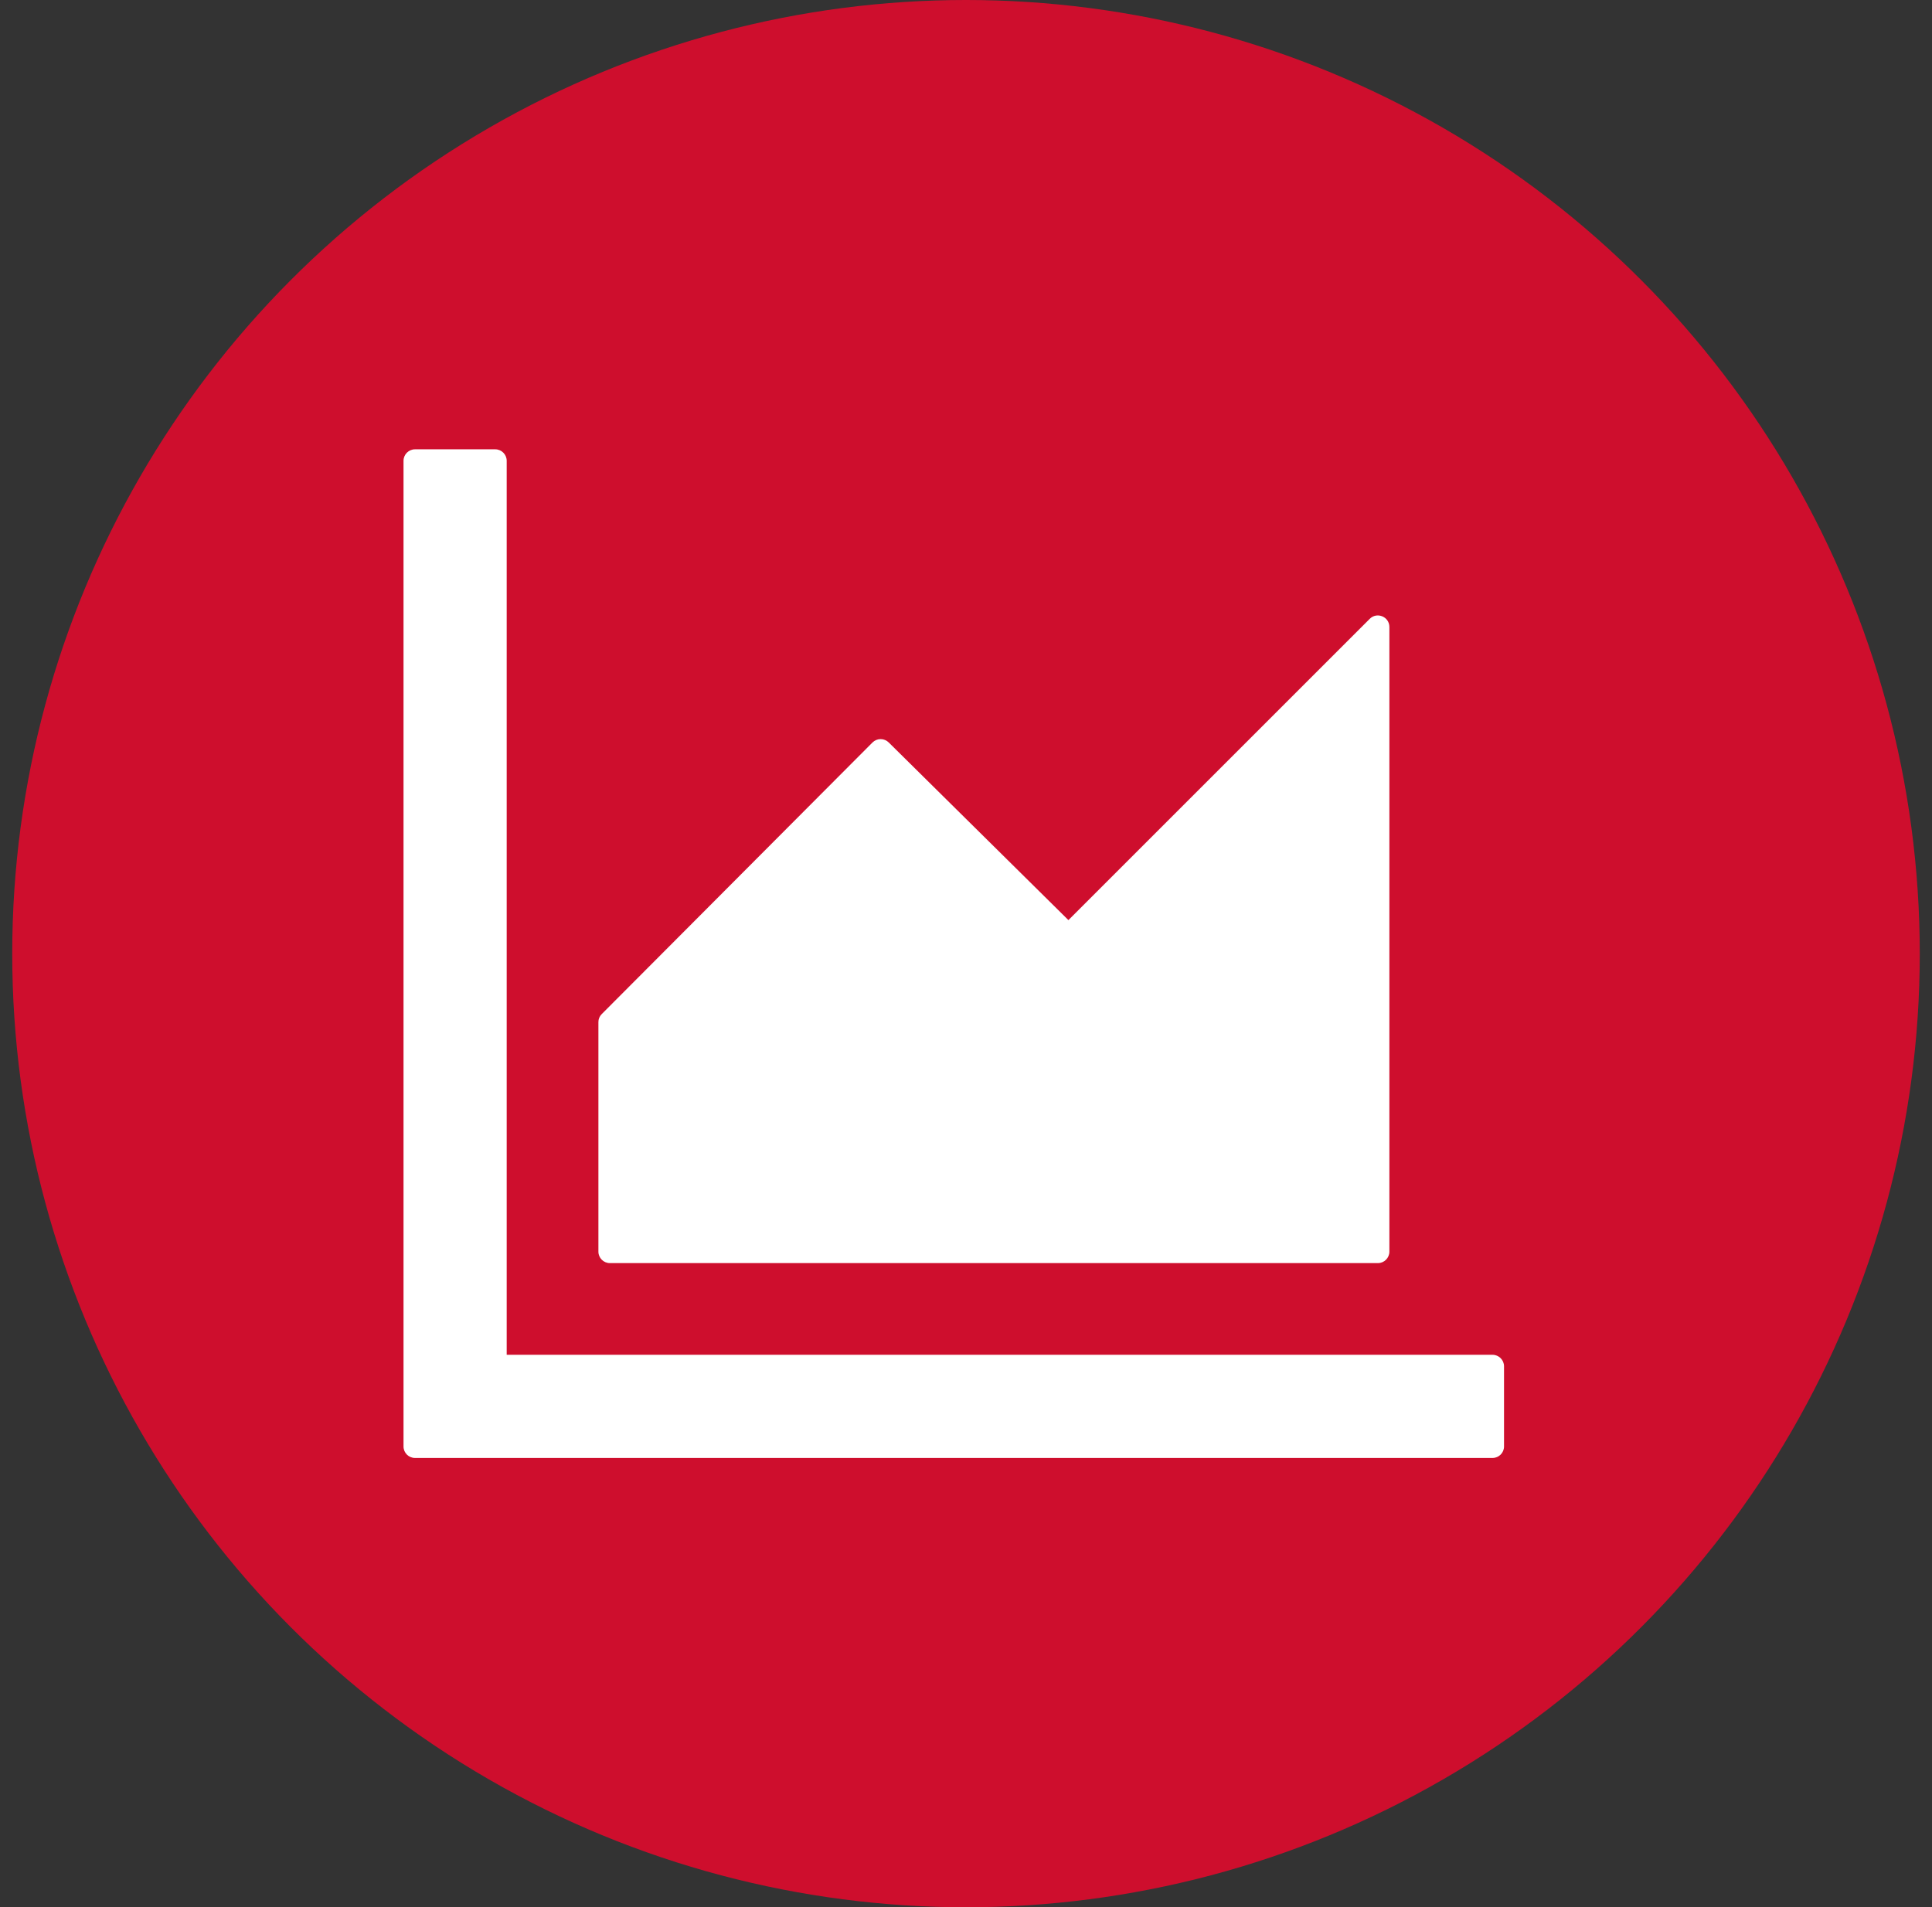
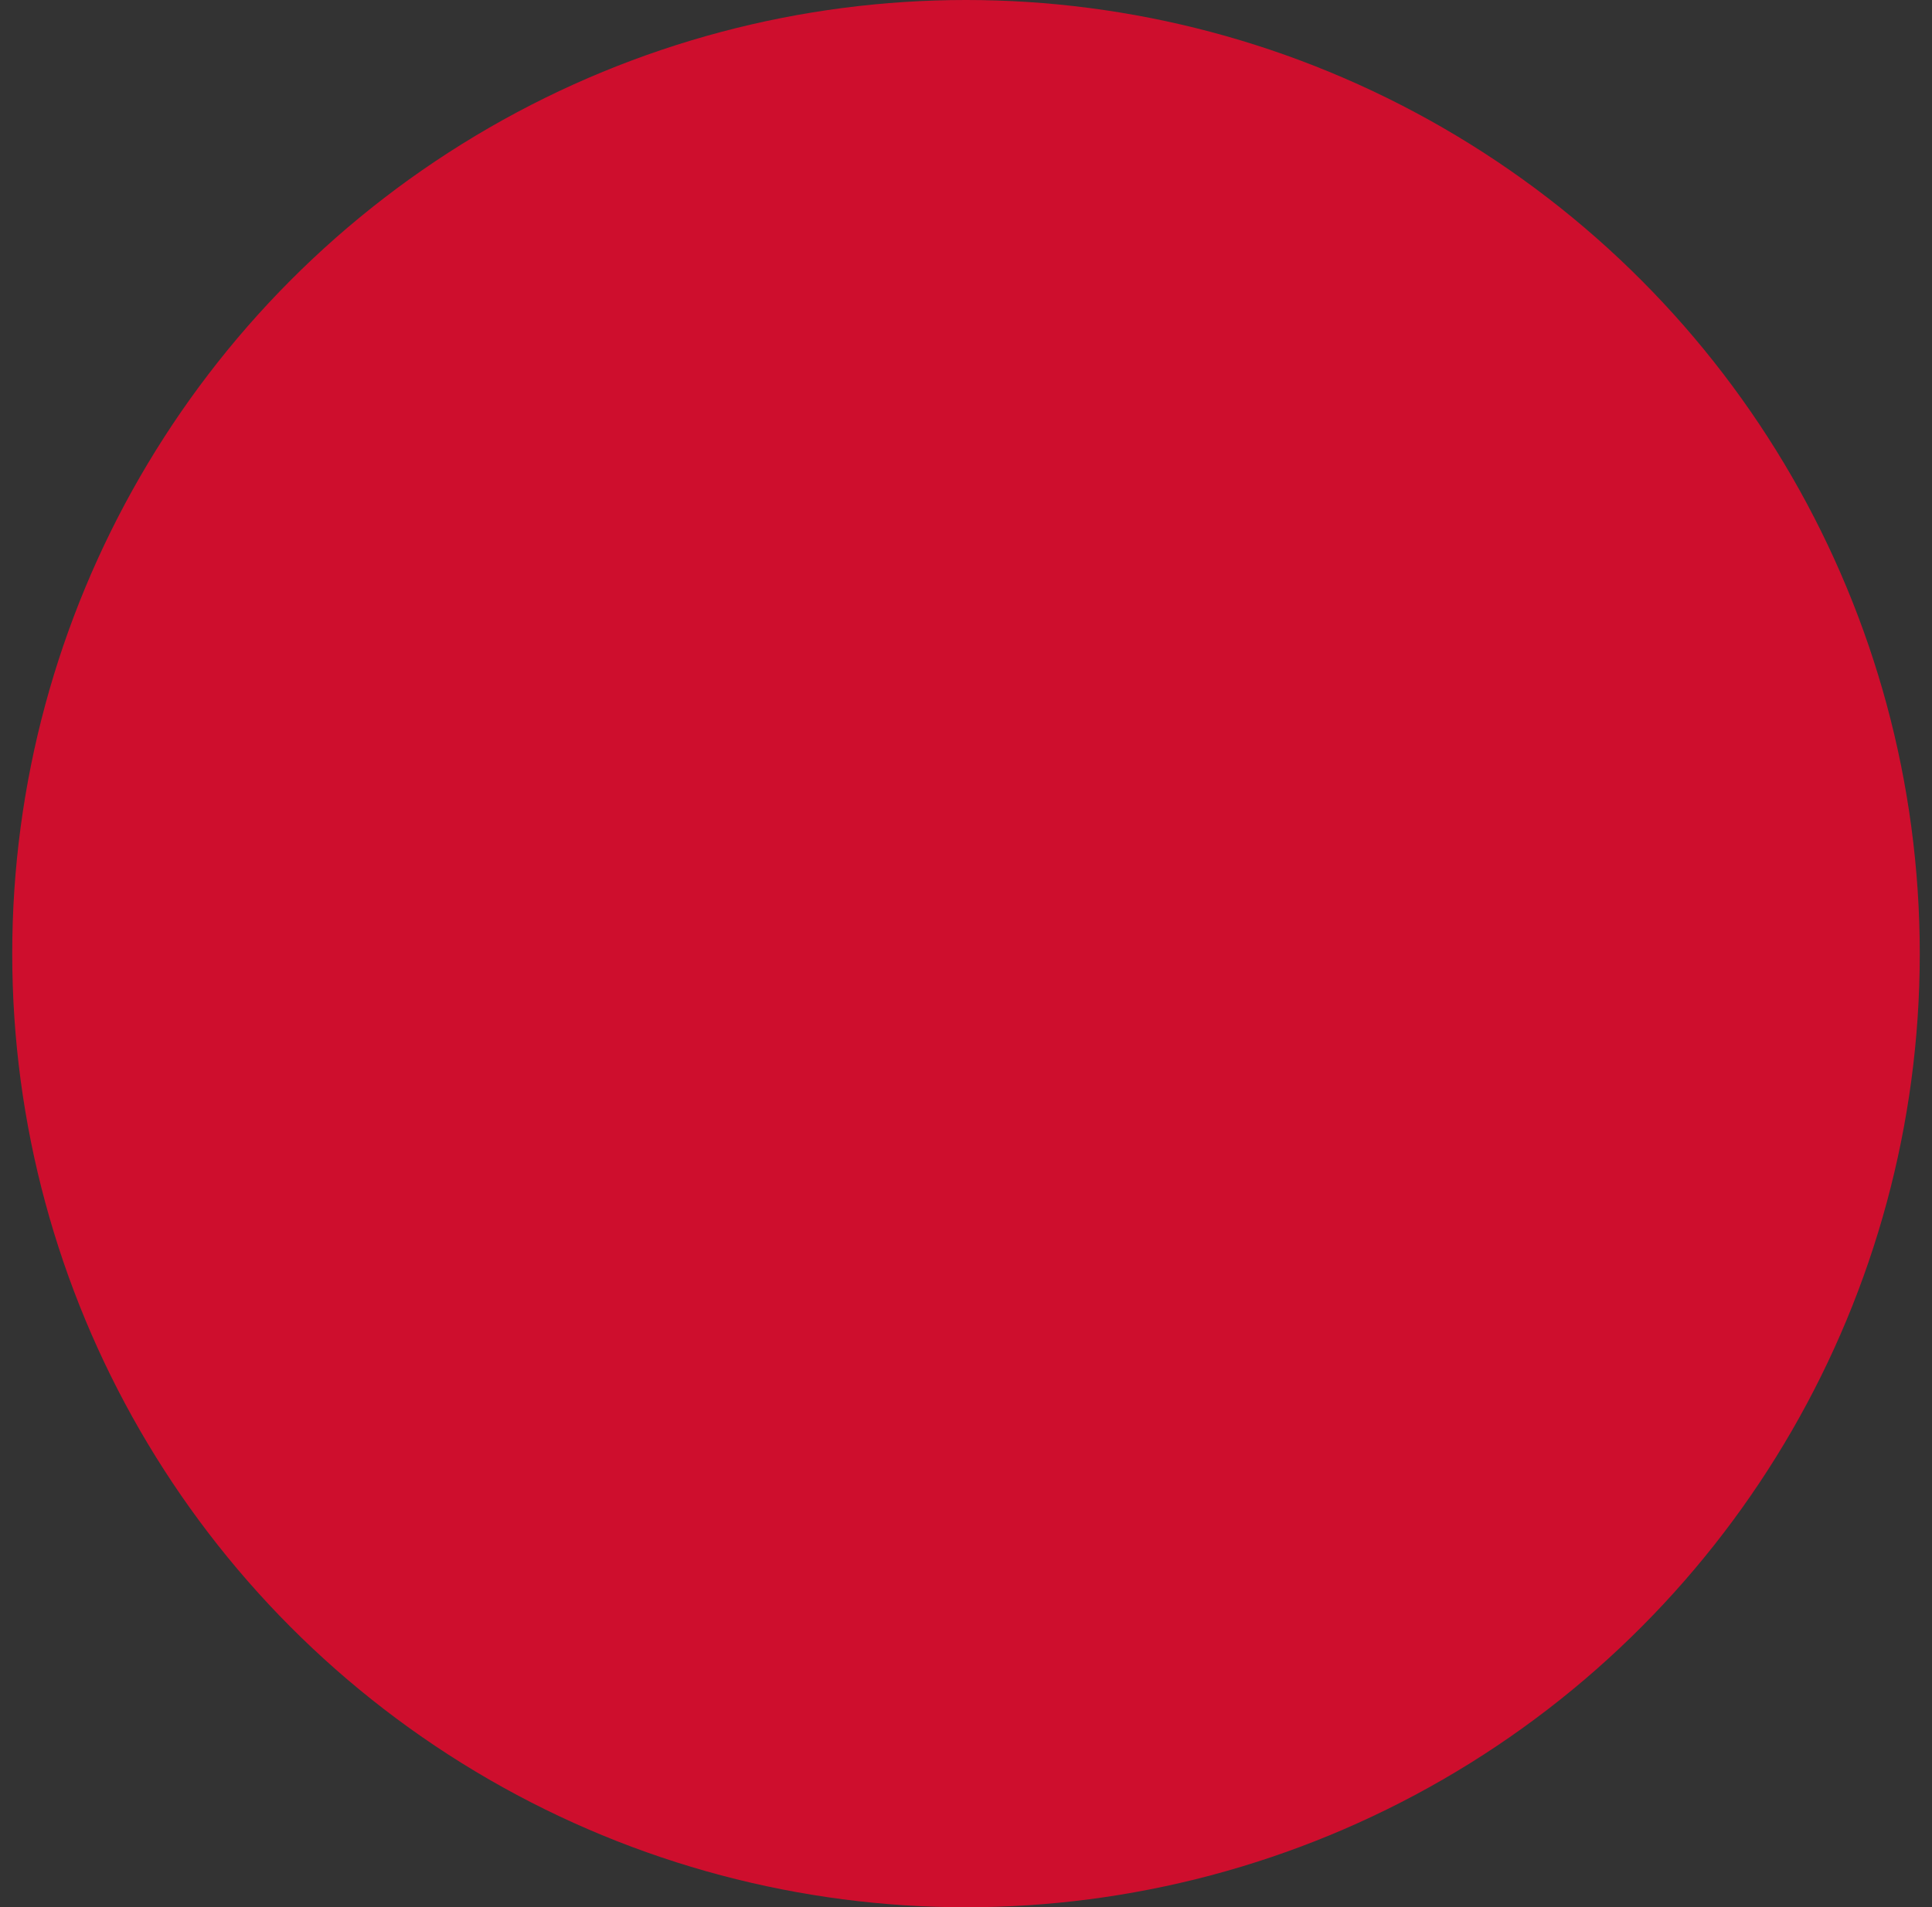
<svg xmlns="http://www.w3.org/2000/svg" width="79" height="78" viewBox="0 0 79 78" fill="none">
  <rect x="0" y="0" width="79" height="78" fill="#333333" stroke="none" />
  <circle cx="39.5" cy="39" r="39" fill="#CE0E2D" />
-   <path d="M61.031 55.406H20.719V18.844C20.719 18.586 20.508 18.375 20.25 18.375H16.969C16.711 18.375 16.5 18.586 16.5 18.844V59.156C16.5 59.414 16.711 59.625 16.969 59.625H61.031C61.289 59.625 61.5 59.414 61.5 59.156V55.875C61.5 55.617 61.289 55.406 61.031 55.406ZM24.938 51.656H56.344C56.602 51.656 56.812 51.445 56.812 51.188V25.641C56.812 25.219 56.303 25.014 56.01 25.307L43.688 37.629L36.34 30.363C36.252 30.276 36.133 30.227 36.009 30.227C35.885 30.227 35.766 30.276 35.678 30.363L24.604 41.473C24.561 41.516 24.526 41.567 24.503 41.623C24.48 41.68 24.468 41.74 24.469 41.801V51.188C24.469 51.445 24.68 51.656 24.938 51.656Z" fill="white" />
</svg>